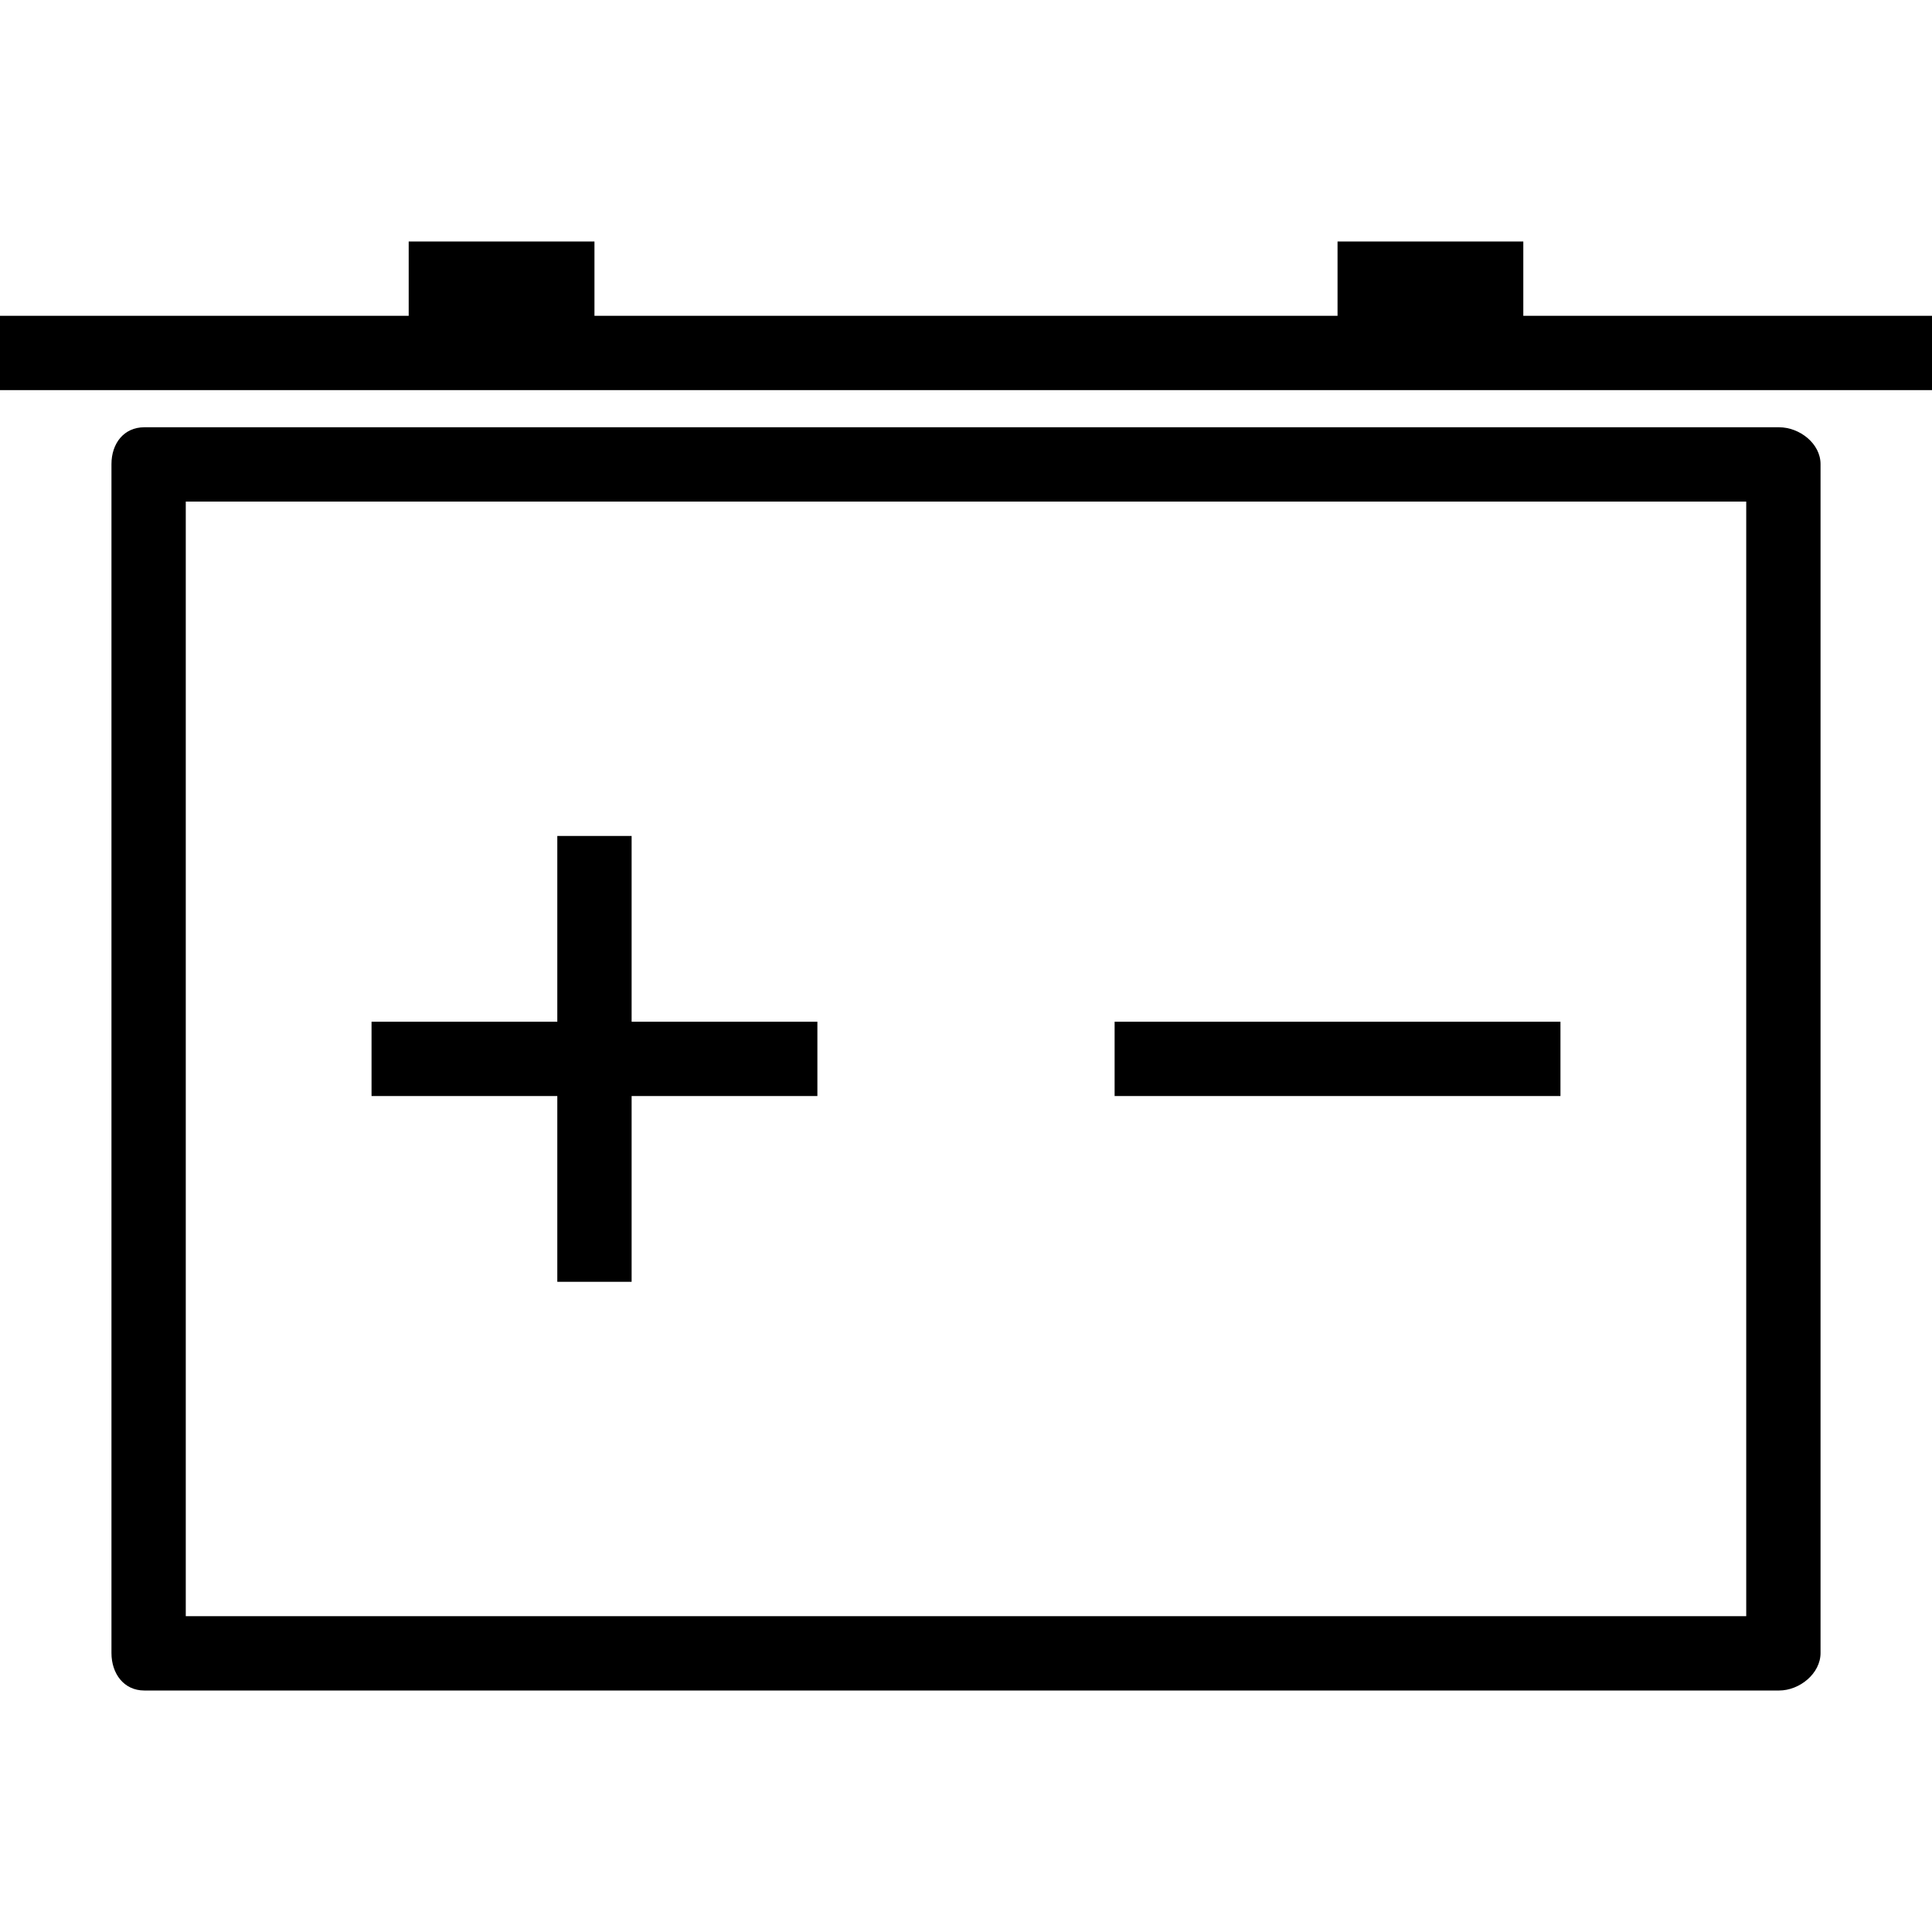
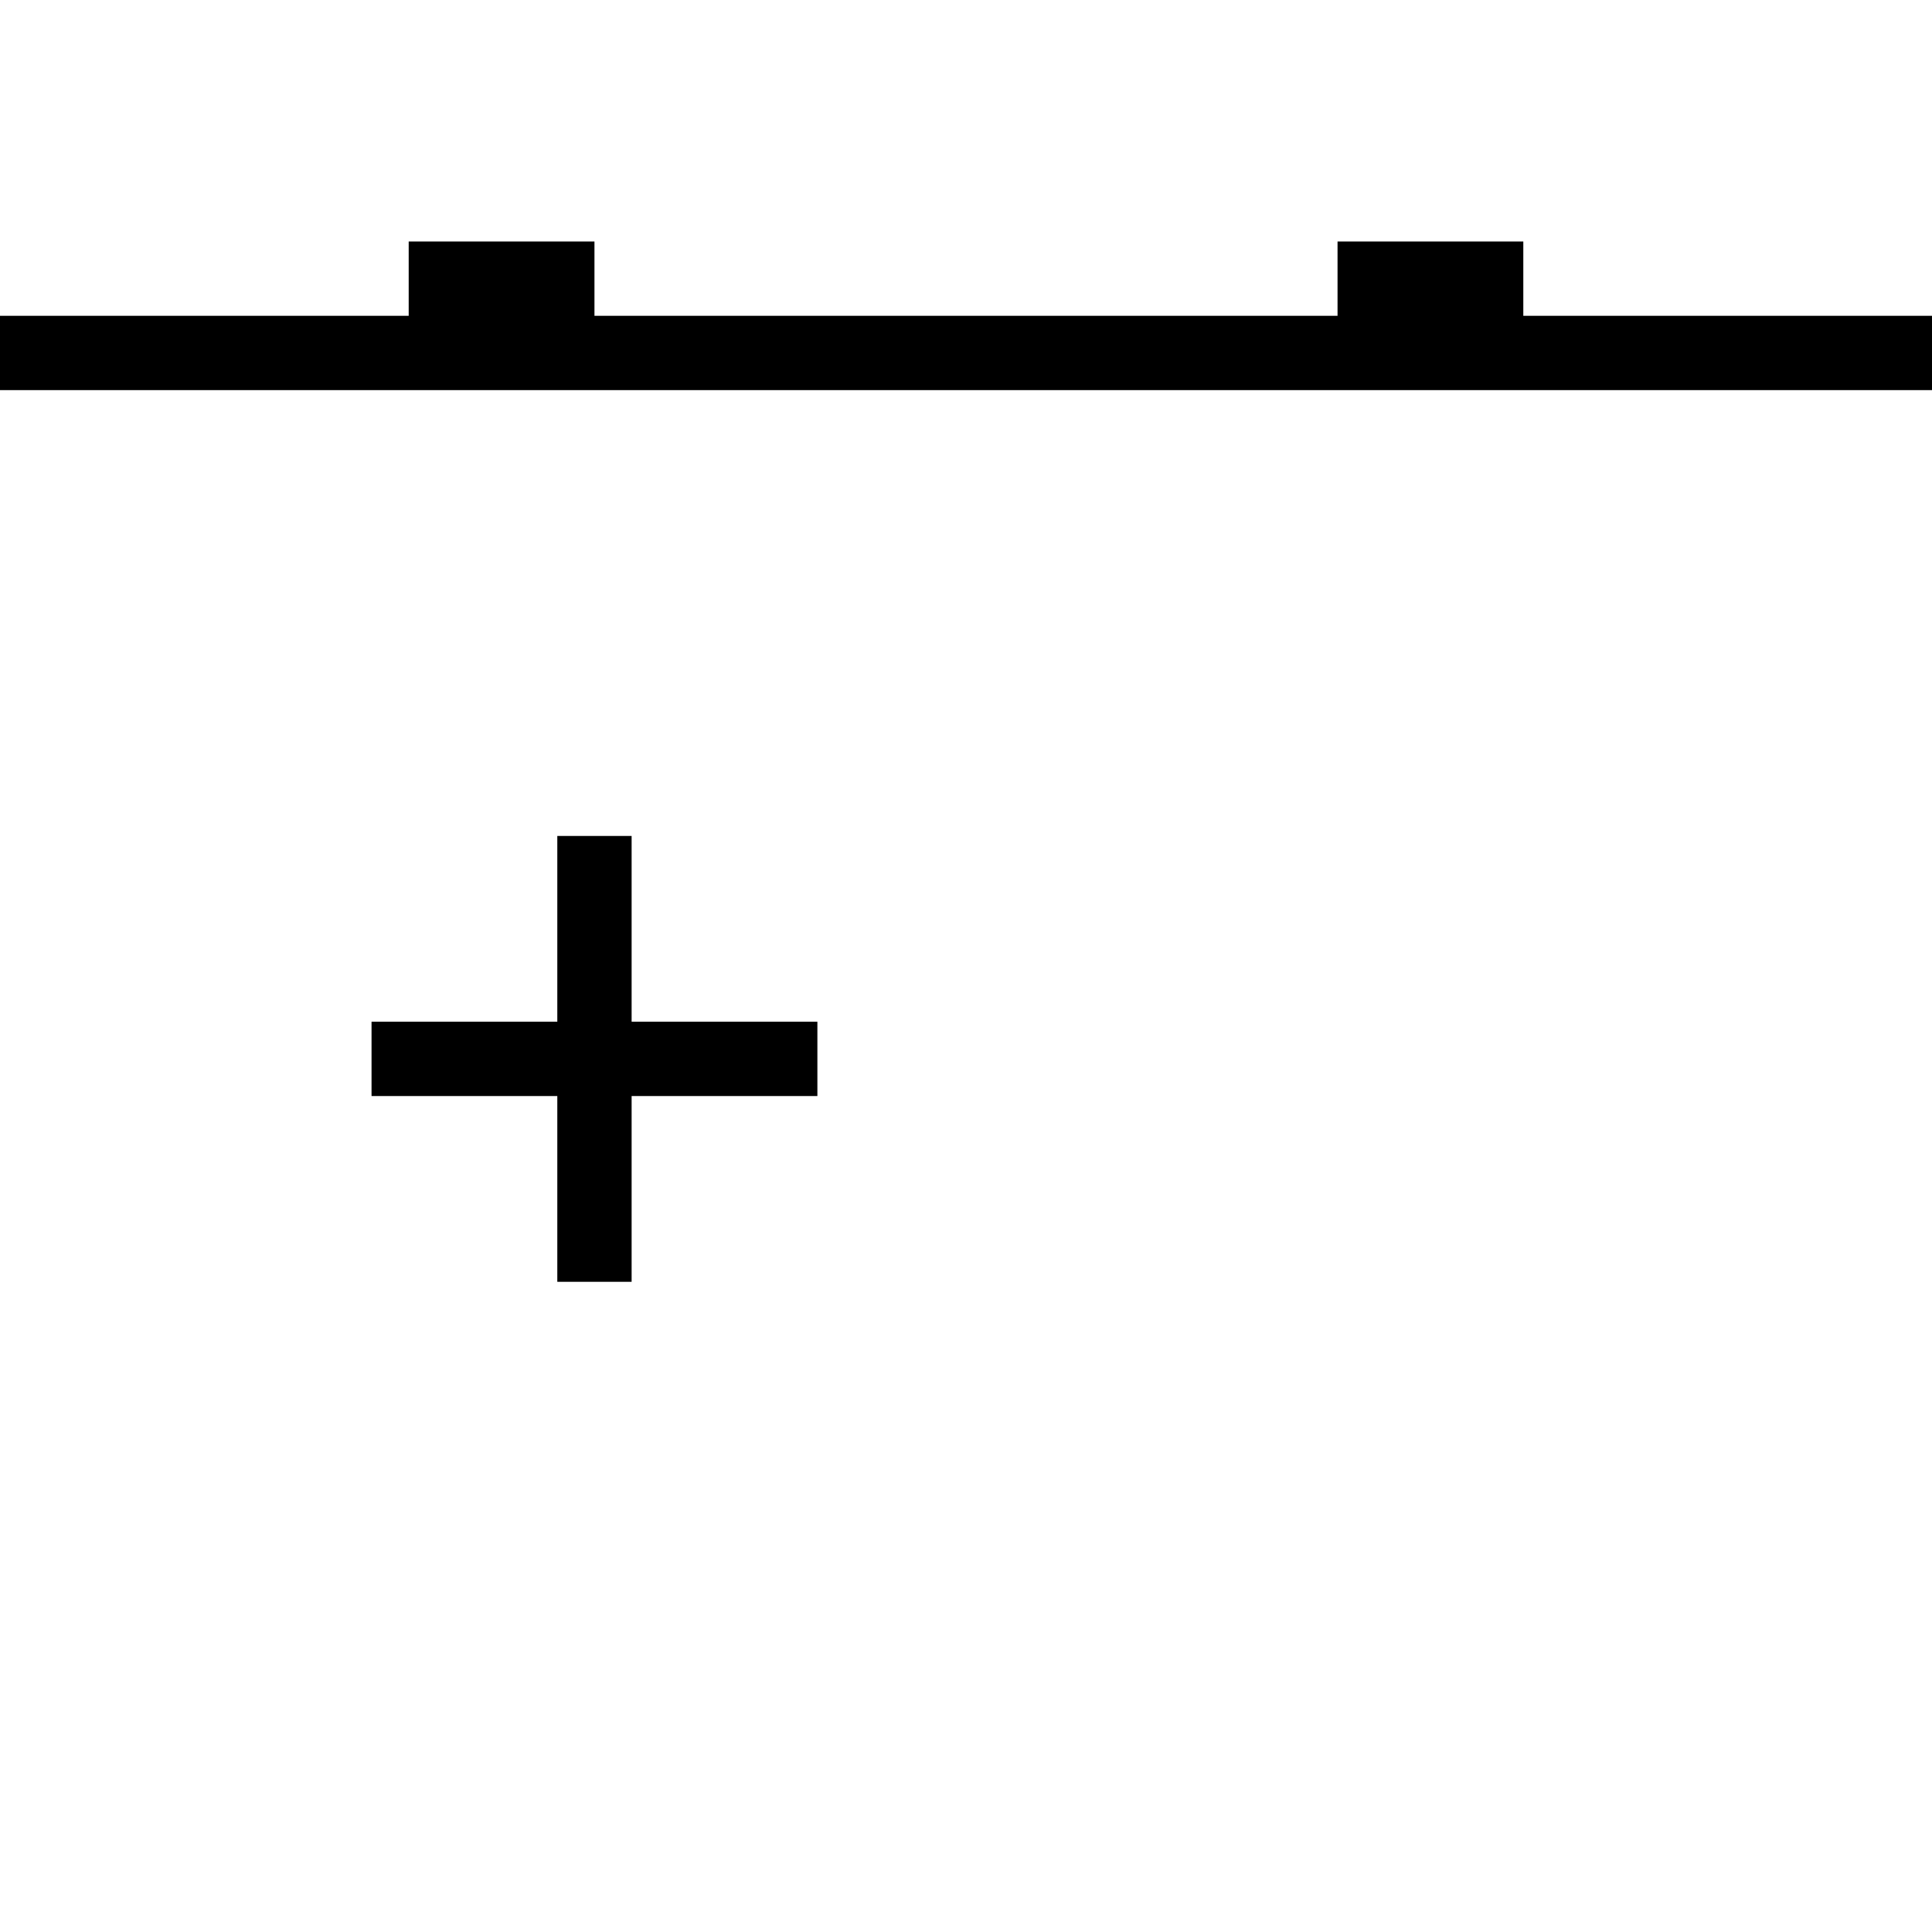
<svg xmlns="http://www.w3.org/2000/svg" fill="#000000" version="1.1" id="Layer_1" viewBox="0 0 512 512" xml:space="preserve">
  <g>
    <g>
-       <path d="M471.474,113.231H38.243c-5.442,0-8.704,4.321-8.704,9.759v315.077c0,5.437,3.262,9.934,8.704,9.934h433.231    c5.442,0,10.988-4.497,10.988-9.934V122.989C482.462,117.552,476.916,113.231,471.474,113.231z M462.769,428.308H49.231V132.923    h413.538V428.308z" />
-     </g>
+       </g>
  </g>
  <g>
    <g>
      <polygon points="403.692,83.692 403.692,64 354.462,64 354.462,83.692 157.538,83.692 157.538,64 108.308,64 108.308,83.692     0,83.692 0,103.385 512,103.385 512,83.692   " />
    </g>
  </g>
  <g>
    <g>
      <polygon points="167.385,270.769 167.385,221.538 147.692,221.538 147.692,270.769 98.462,270.769 98.462,290.462     147.692,290.462 147.692,339.692 167.385,339.692 167.385,290.462 216.615,290.462 216.615,270.769   " />
    </g>
  </g>
  <g>
    <g>
-       <rect x="295.385" y="270.769" width="118.154" height="19.692" />
-     </g>
+       </g>
  </g>
</svg>